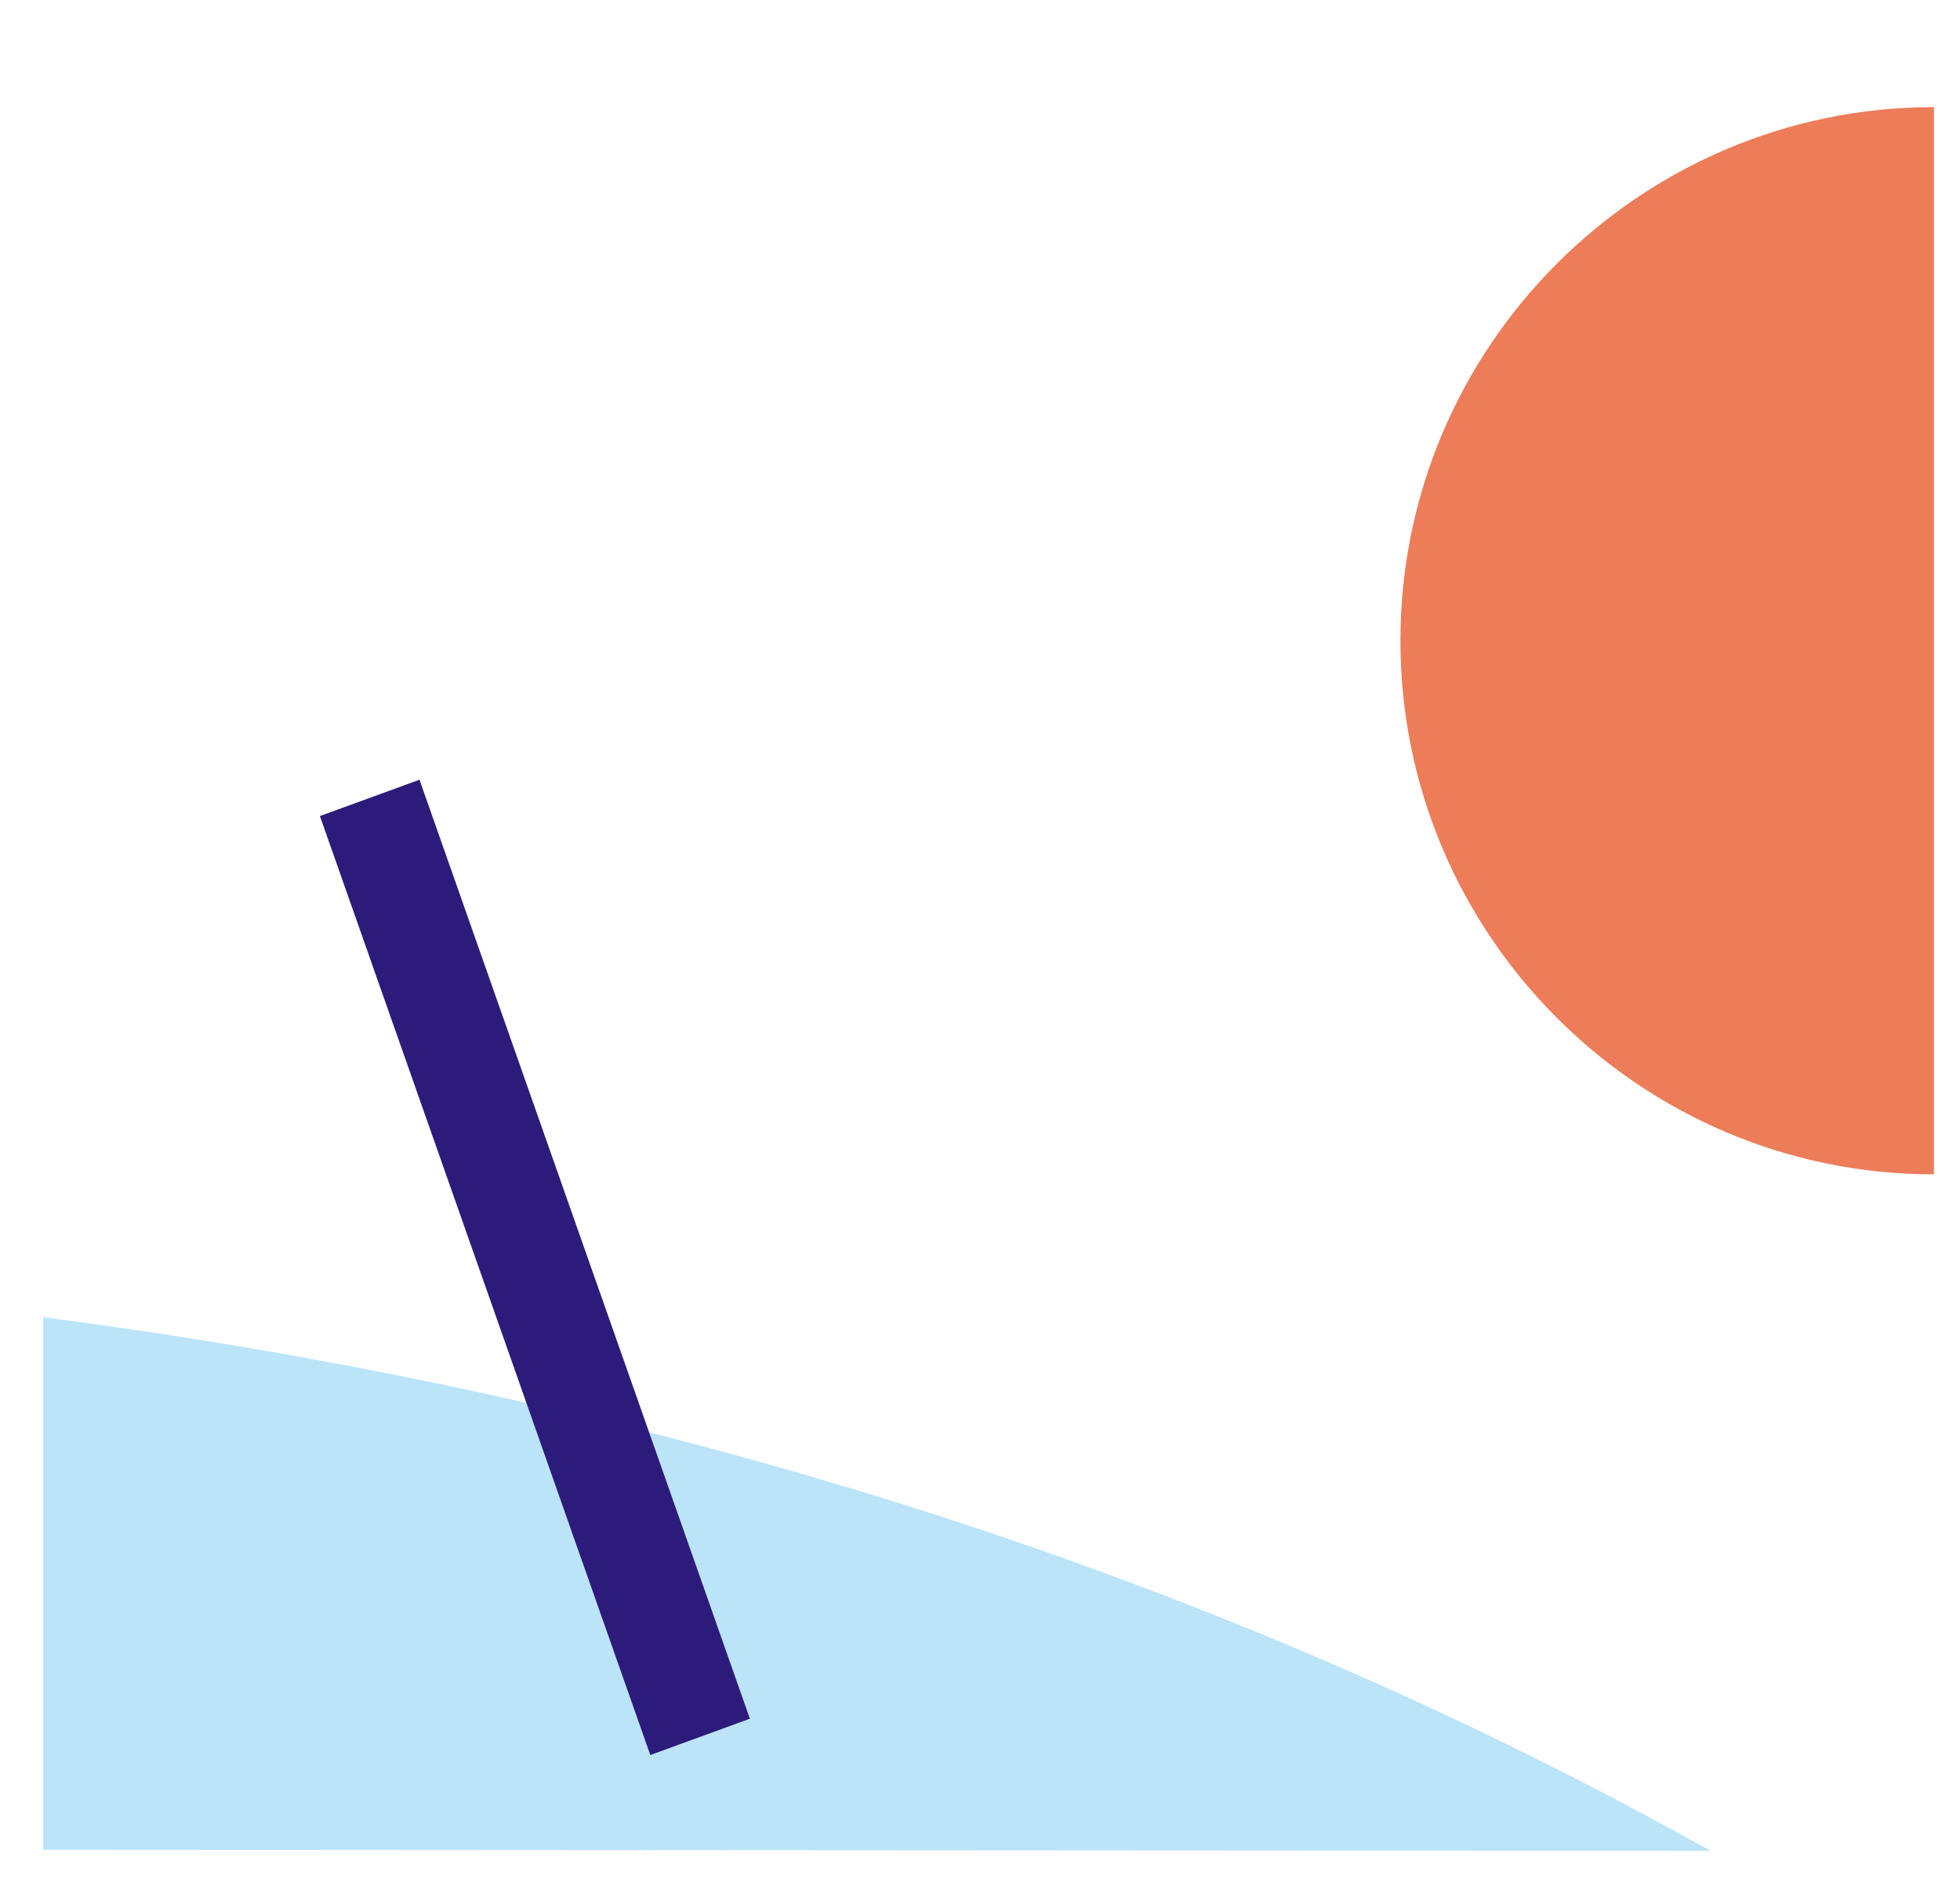
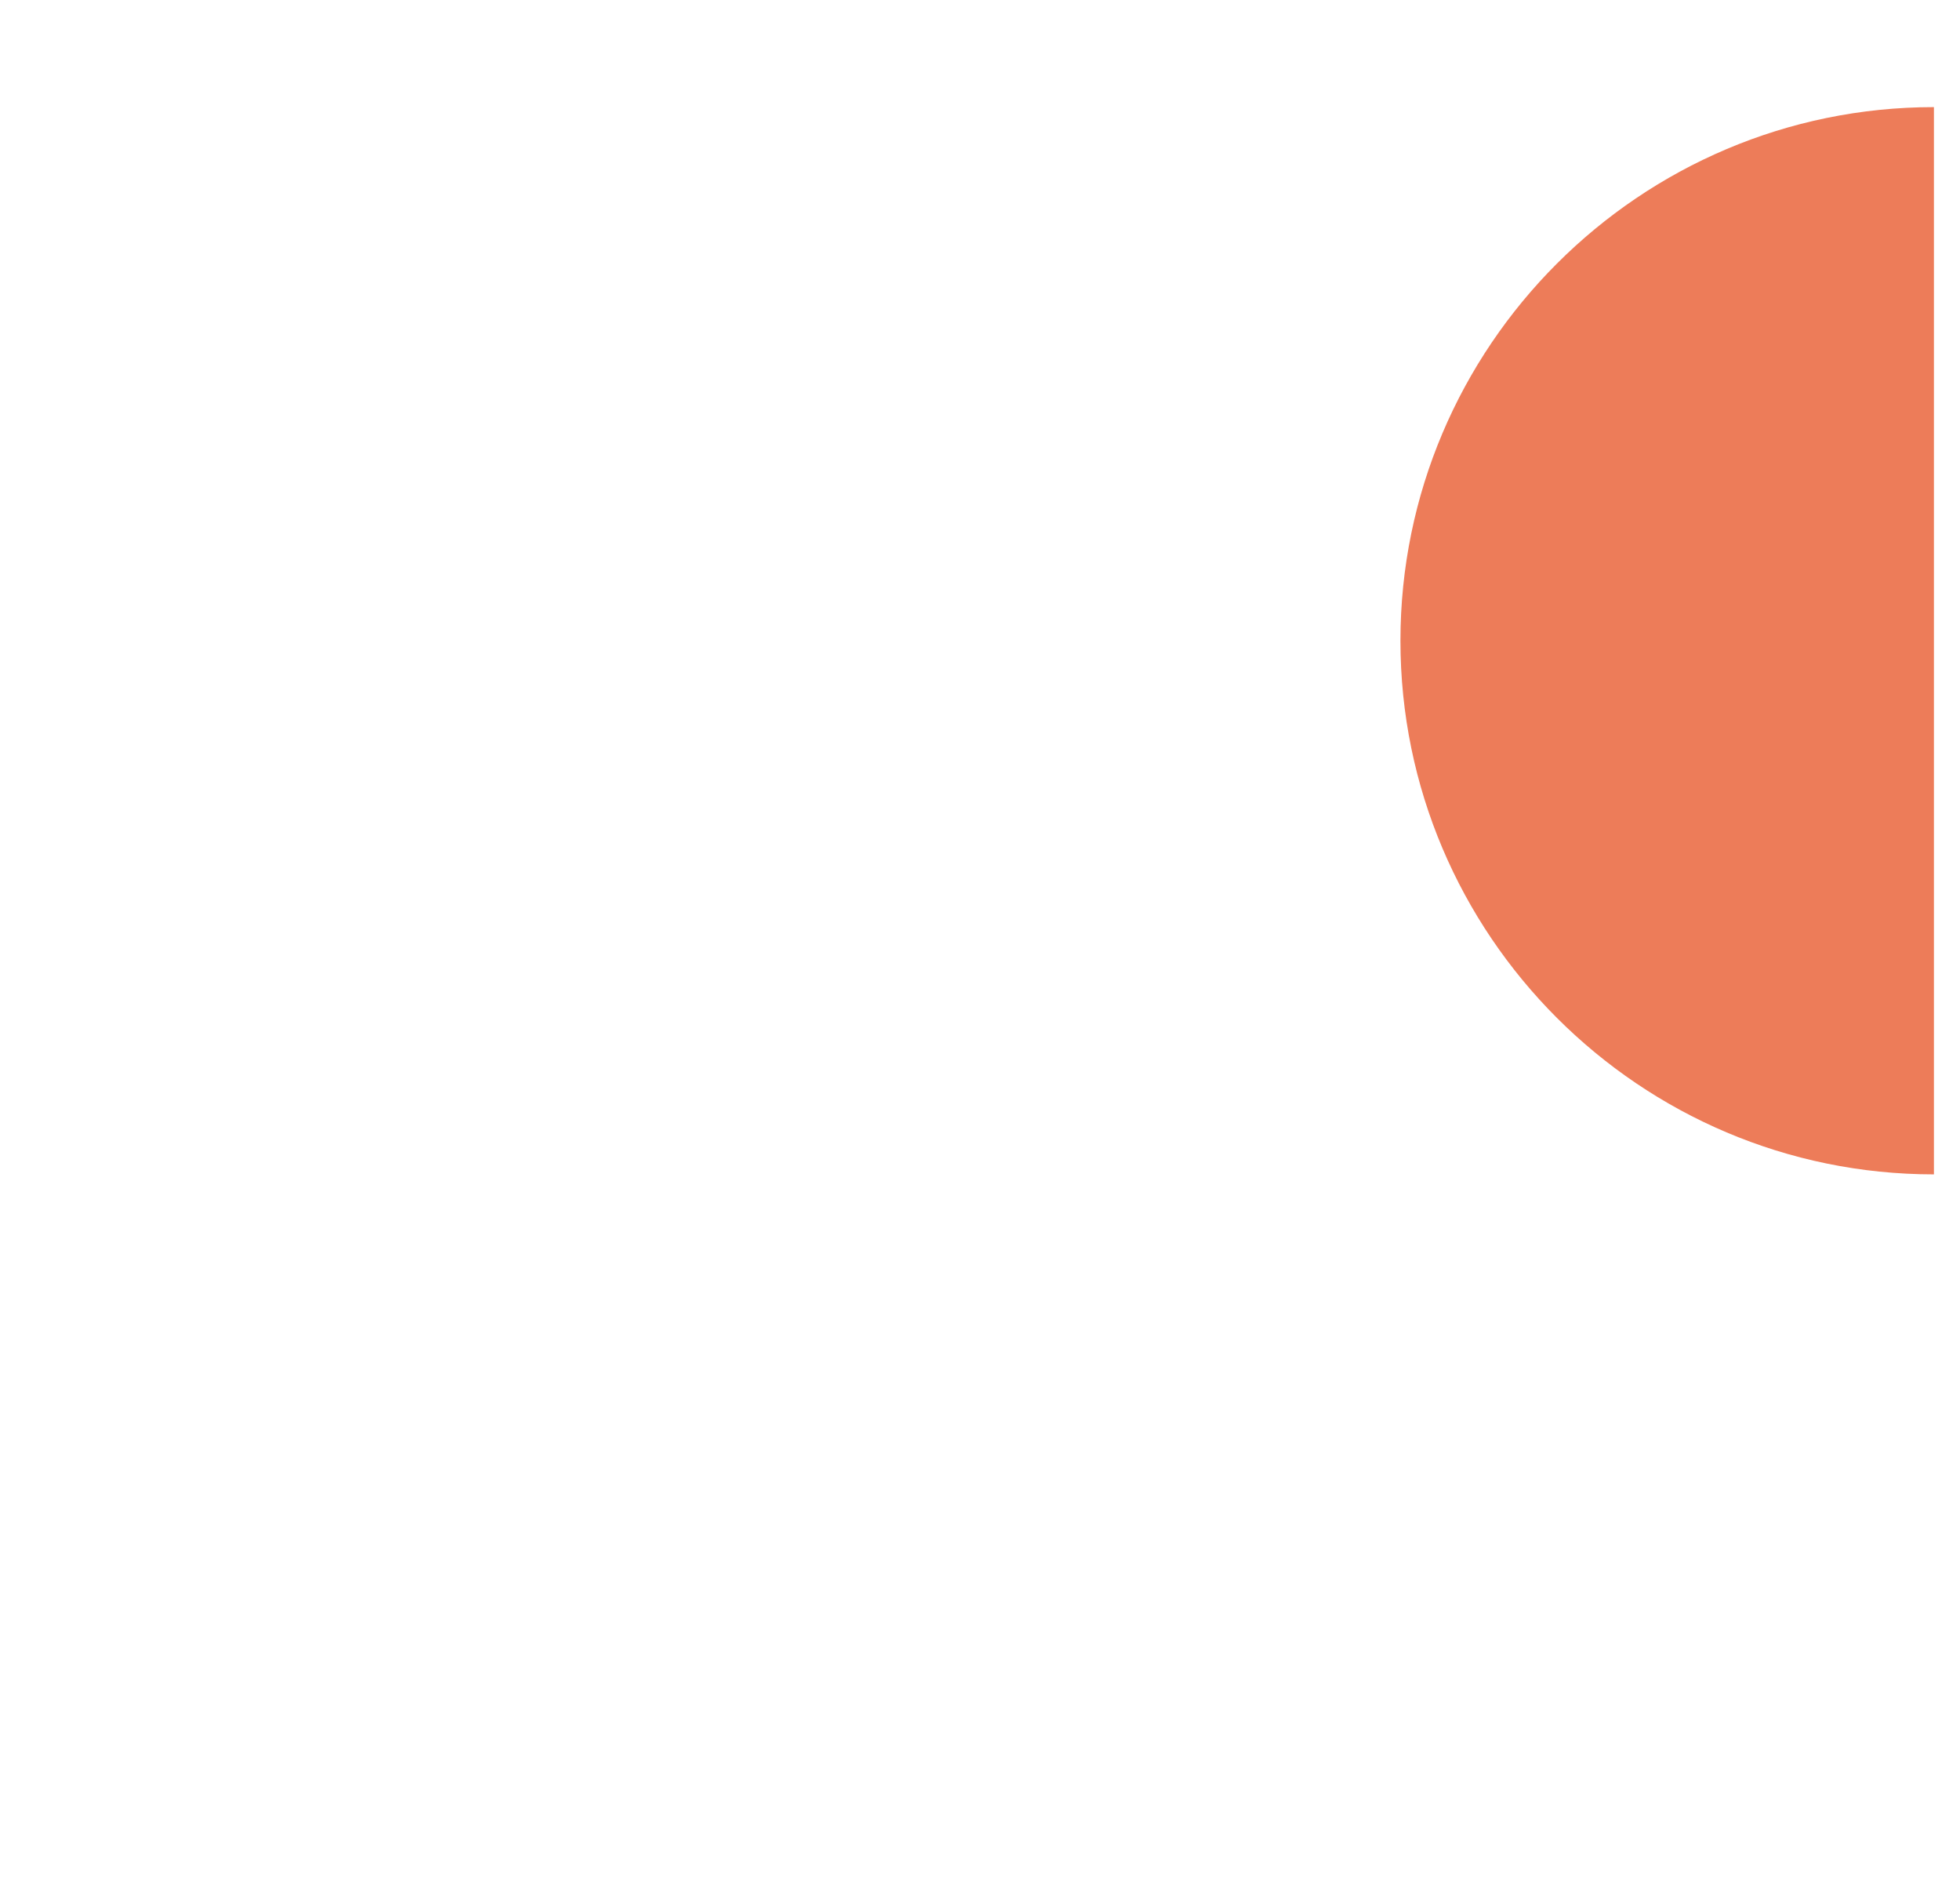
<svg xmlns="http://www.w3.org/2000/svg" version="1.1" id="Layer_1" x="0px" y="0px" viewBox="0 0 83.313 80.141" xml:space="preserve">
-   <path fill="#BBE4F9" d="M1.841,55.977c27.003,3.506,50.729,11.388,70.865,22.677c0,0-32.091-0.021-70.865-0.045V55.977z  " />
-   <path fill="#ED7C59" d="M82.205,49.906c-12.502,0-22.677-10.176-22.677-22.677S69.703,4.552,82.205,4.552  C82.205,4.625,82.205,49.906,82.205,49.906z" />
-   <polygon fill="#2D1B7B" points="13.598,34.679 17.831,33.135 31.875,73.038 27.642,74.581 " />
+   <path fill="#ED7C59" d="M82.205,49.906c-12.502,0-22.677-10.176-22.677-22.677S69.703,4.552,82.205,4.552  C82.205,4.625,82.205,49.906,82.205,49.906" />
</svg>